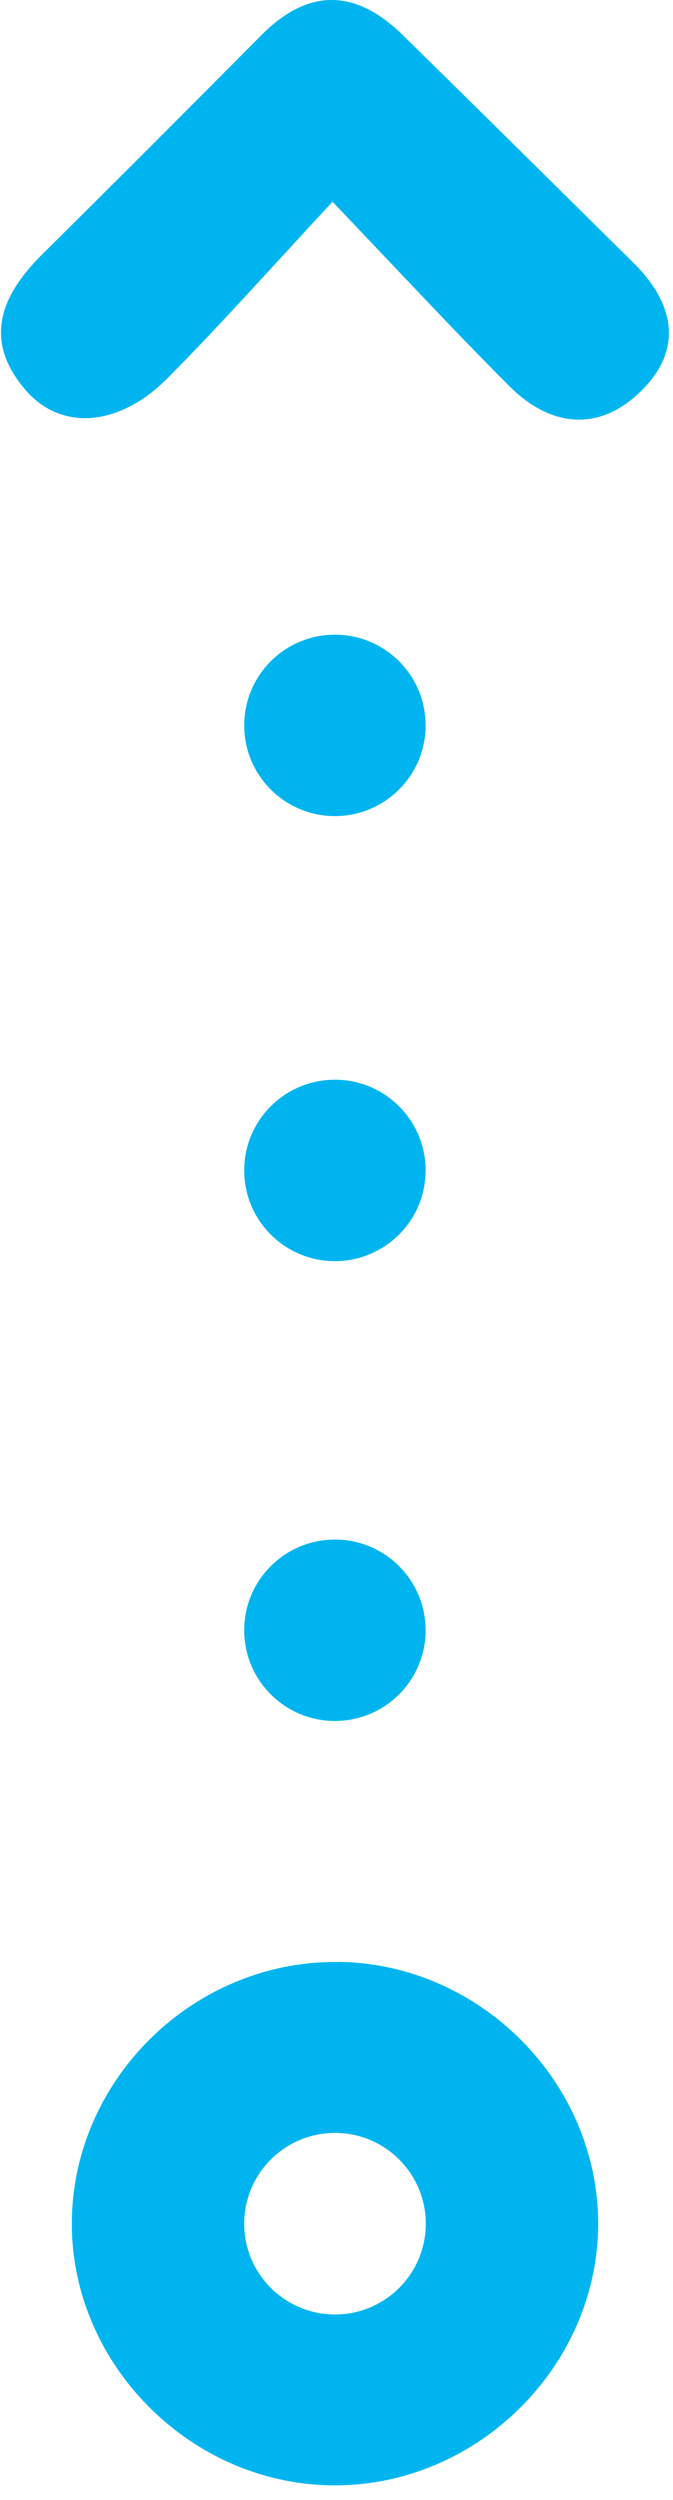
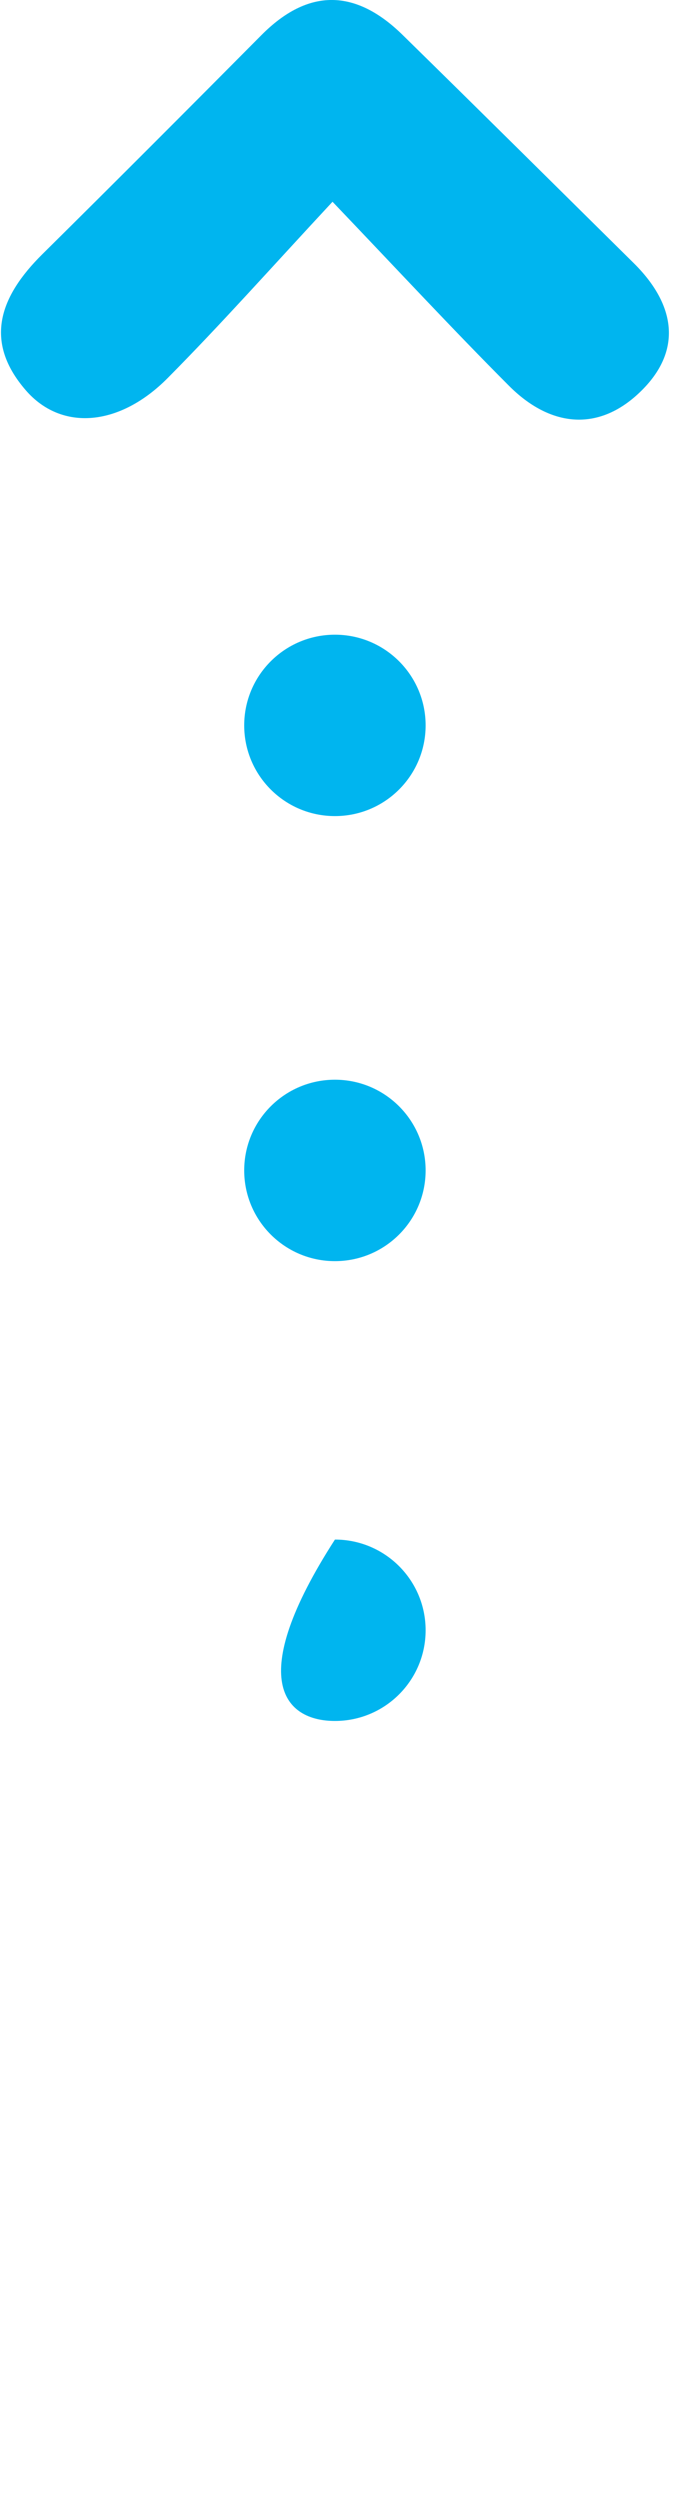
<svg xmlns="http://www.w3.org/2000/svg" width="21" height="78" viewBox="0 0 21 78" fill="none">
  <path d="M10.374 6.297C8.472 8.343 6.898 10.116 5.232 11.796C3.728 13.314 1.914 13.462 0.803 12.175C-0.535 10.629 0.016 9.227 1.317 7.936C3.608 5.668 5.885 3.386 8.153 1.1C9.629 -0.391 11.106 -0.34 12.563 1.09C14.975 3.455 17.372 5.834 19.774 8.209C21.075 9.495 21.32 10.944 19.964 12.24C18.645 13.504 17.141 13.305 15.877 12.032C14.146 10.296 12.476 8.496 10.374 6.293V6.297Z" fill="#00B5EF" />
-   <path d="M10.573 61.217C6.079 61.153 2.284 64.841 2.242 69.312C2.201 73.765 5.968 77.546 10.448 77.546C14.933 77.546 18.696 73.783 18.664 69.322C18.631 64.943 14.975 61.277 10.578 61.213L10.573 61.217ZM10.453 72.214C8.889 72.214 7.62 70.946 7.62 69.382C7.62 67.817 8.889 66.549 10.453 66.549C12.017 66.549 13.286 67.817 13.286 69.382C13.286 70.946 12.017 72.214 10.453 72.214Z" fill="#00B5EF" />
-   <path d="M13.281 50.866C13.281 49.303 12.014 48.036 10.451 48.036C8.887 48.036 7.62 49.303 7.62 50.866C7.62 52.429 8.887 53.696 10.451 53.696C12.014 53.696 13.281 52.429 13.281 50.866Z" fill="#00B5EF" />
+   <path d="M13.281 50.866C13.281 49.303 12.014 48.036 10.451 48.036C7.62 52.429 8.887 53.696 10.451 53.696C12.014 53.696 13.281 52.429 13.281 50.866Z" fill="#00B5EF" />
  <path d="M13.281 36.518C13.281 34.955 12.014 33.688 10.451 33.688C8.887 33.688 7.62 34.955 7.62 36.518C7.62 38.081 8.887 39.349 10.451 39.349C12.014 39.349 13.281 38.081 13.281 36.518Z" fill="#00B5EF" />
  <path d="M13.281 22.633C13.281 21.07 12.014 19.803 10.451 19.803C8.887 19.803 7.62 21.07 7.62 22.633C7.62 24.196 8.887 25.463 10.451 25.463C12.014 25.463 13.281 24.196 13.281 22.633Z" fill="#00B5EF" />
</svg>